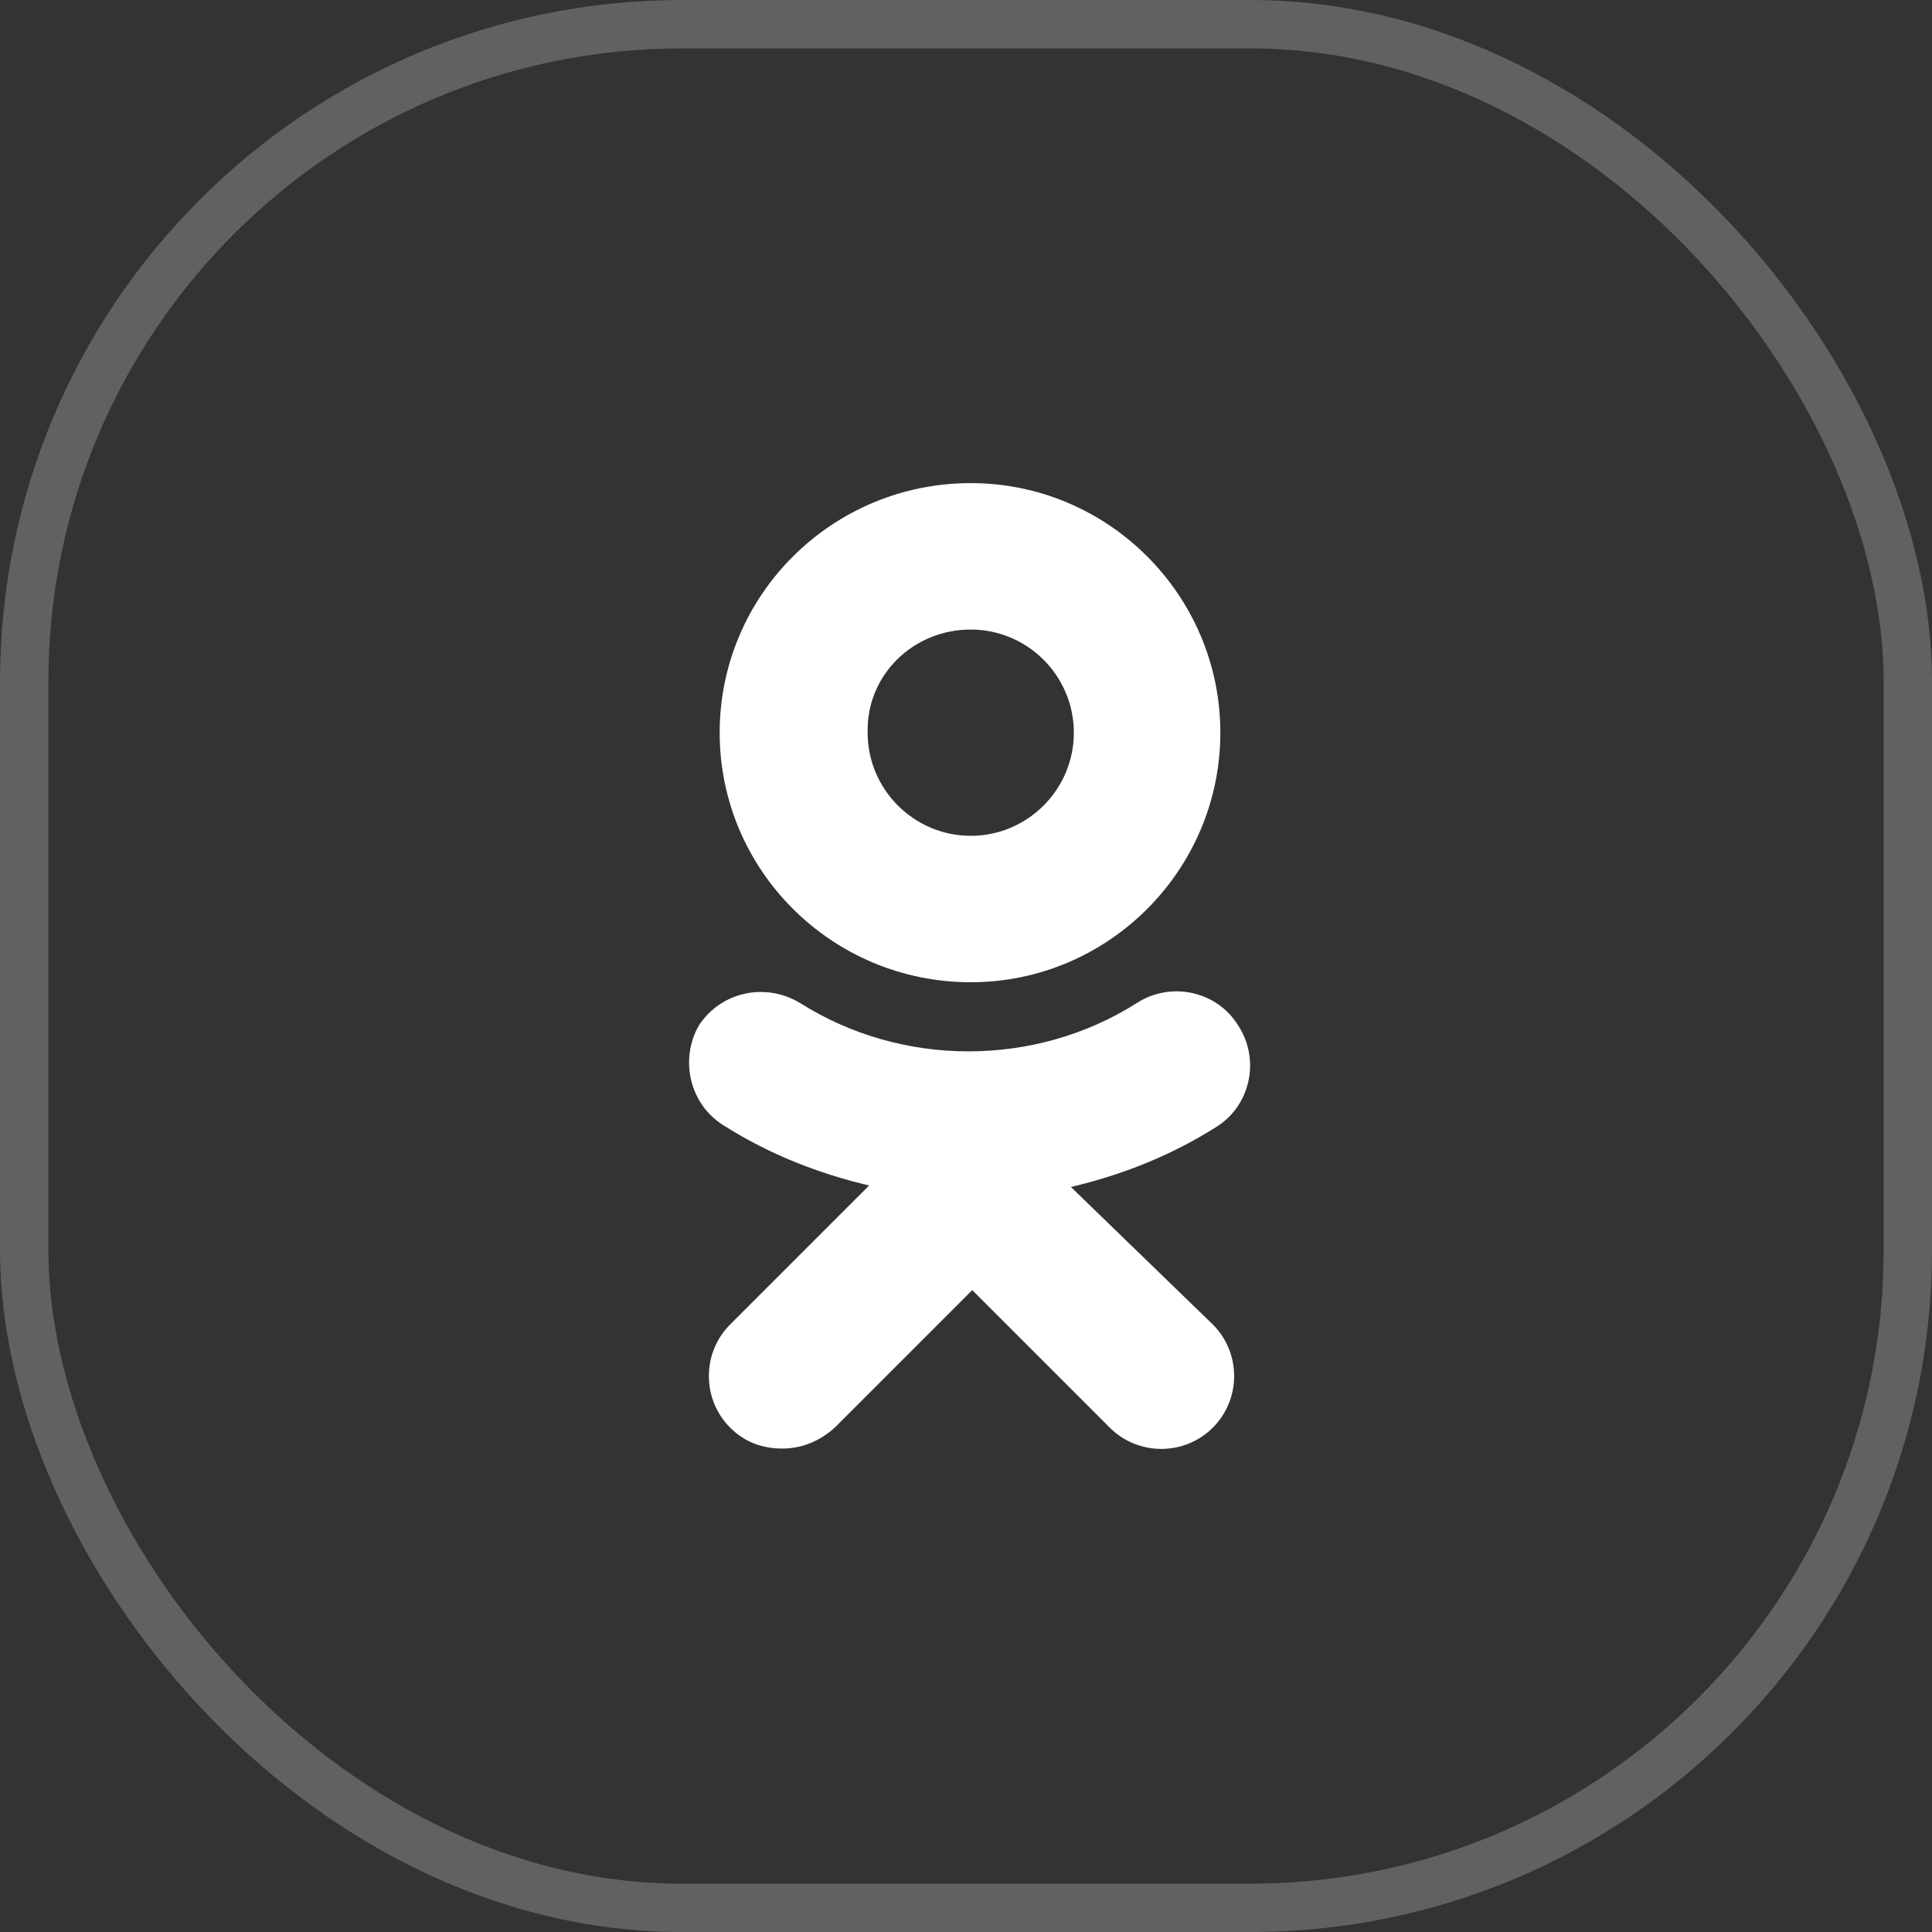
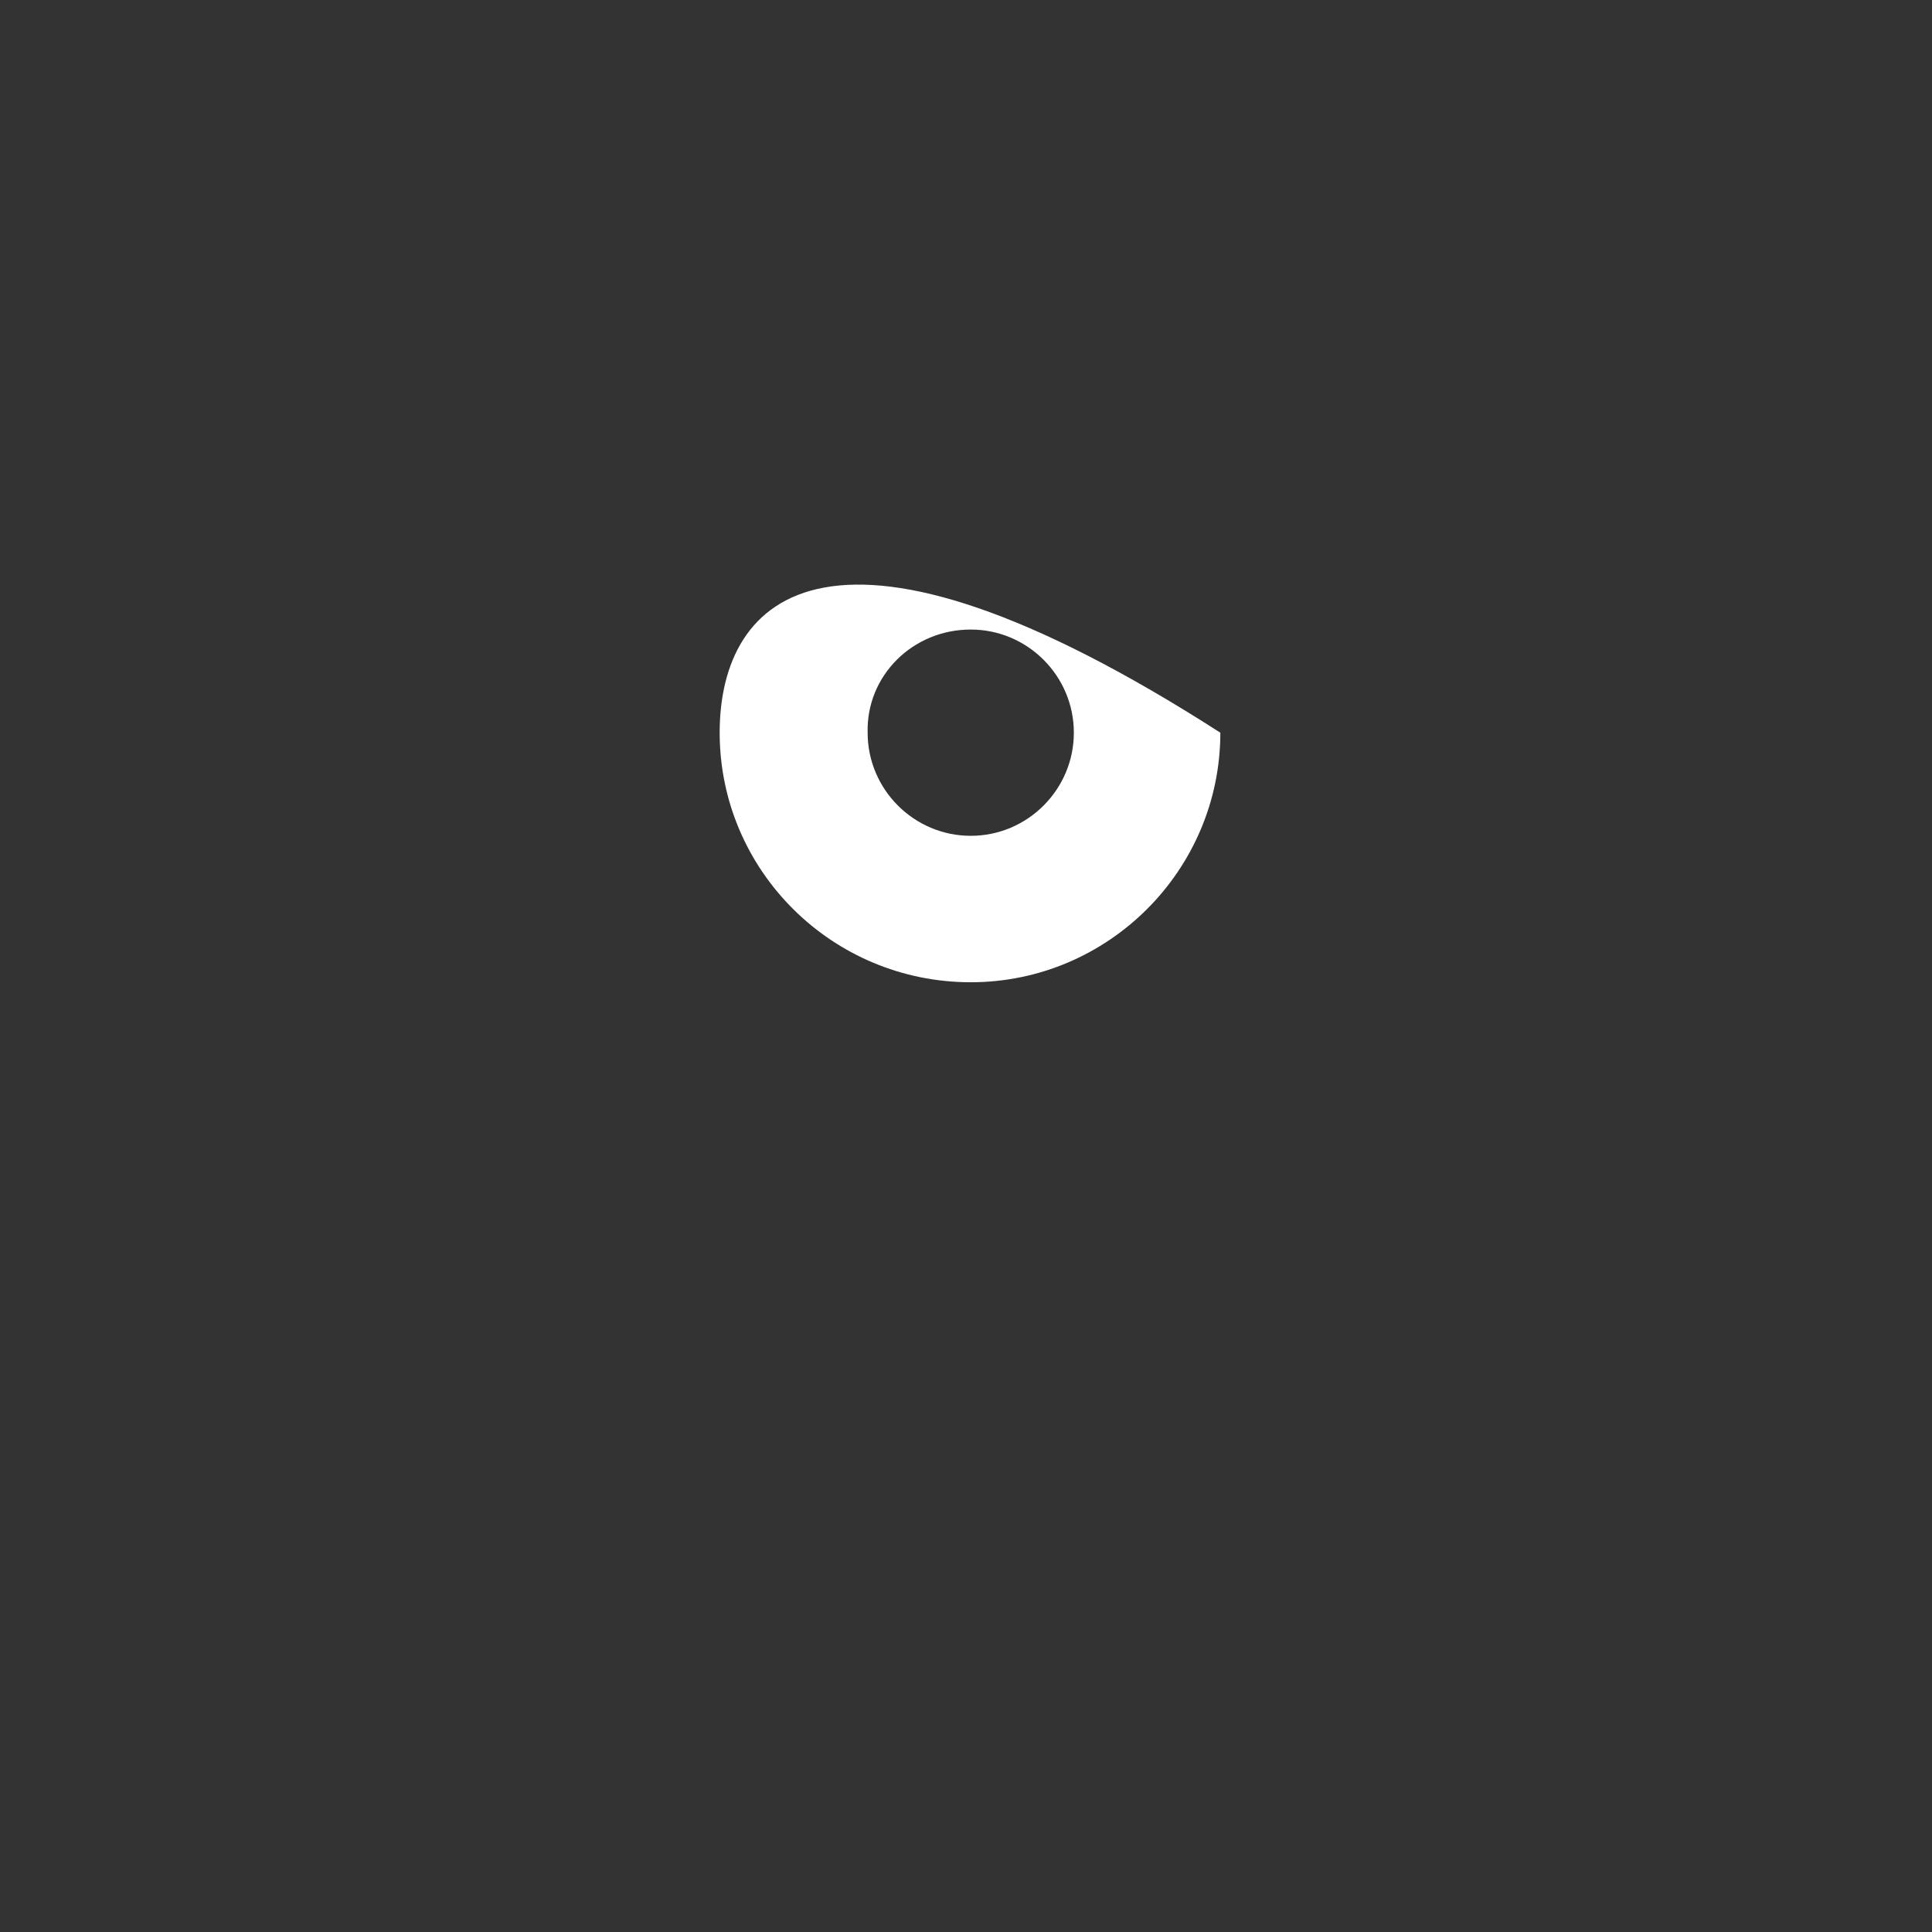
<svg xmlns="http://www.w3.org/2000/svg" width="34" height="34" viewBox="0 0 34 34" fill="none">
  <rect x="0" y="0" width="34" height="34" fill="#333333" stroke="none" />
-   <path d="M17.084 17.286C19.503 17.286 21.476 15.313 21.476 12.894C21.476 10.474 19.503 8.502 17.084 8.502C14.638 8.502 12.665 10.474 12.665 12.894C12.665 15.313 14.638 17.286 17.084 17.286ZM17.084 11.079C18.083 11.079 18.898 11.894 18.898 12.894C18.898 13.893 18.083 14.709 17.084 14.709C16.084 14.709 15.269 13.893 15.269 12.894C15.243 11.894 16.058 11.079 17.084 11.079Z" fill="white" />
-   <path d="M18.846 20.889C19.74 20.679 20.608 20.337 21.397 19.837C22.002 19.469 22.186 18.654 21.791 18.049C21.423 17.444 20.608 17.26 20.003 17.654C18.215 18.785 15.874 18.785 14.085 17.654C13.481 17.286 12.692 17.444 12.297 18.049C11.955 18.654 12.139 19.443 12.744 19.811C13.533 20.311 14.401 20.652 15.295 20.863L12.849 23.309C12.35 23.809 12.35 24.624 12.849 25.124C13.112 25.387 13.428 25.492 13.77 25.492C14.112 25.492 14.427 25.36 14.69 25.124L17.11 22.704L19.53 25.124C20.029 25.623 20.845 25.623 21.344 25.124C21.844 24.624 21.844 23.809 21.344 23.309L18.846 20.889Z" fill="white" />
-   <rect x="0.426" y="0.426" width="33.149" height="33.149" rx="11.574" stroke="#F7EDEA" stroke-opacity="0.25" stroke-width="0.851" />
+   <path d="M17.084 17.286C19.503 17.286 21.476 15.313 21.476 12.894C14.638 8.502 12.665 10.474 12.665 12.894C12.665 15.313 14.638 17.286 17.084 17.286ZM17.084 11.079C18.083 11.079 18.898 11.894 18.898 12.894C18.898 13.893 18.083 14.709 17.084 14.709C16.084 14.709 15.269 13.893 15.269 12.894C15.243 11.894 16.058 11.079 17.084 11.079Z" fill="white" />
</svg>